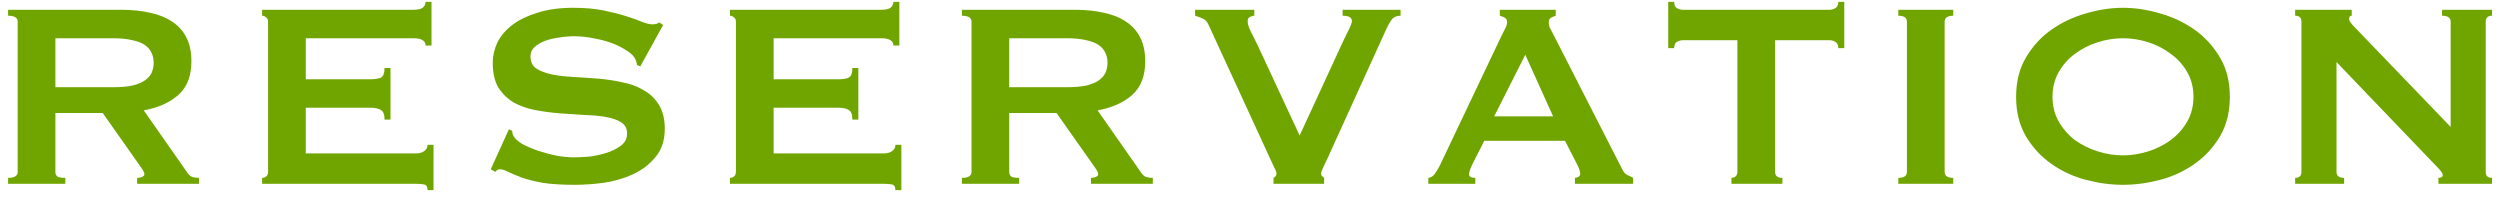
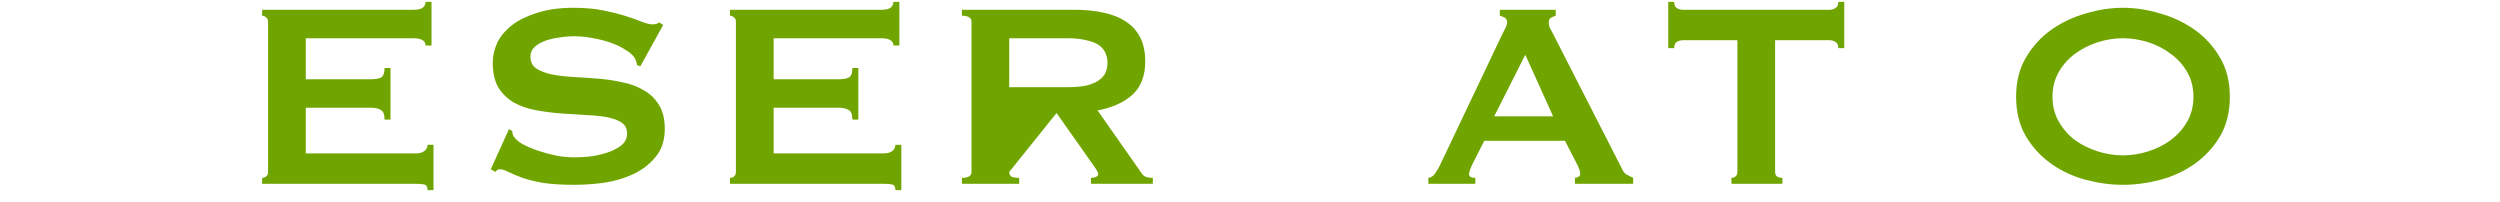
<svg xmlns="http://www.w3.org/2000/svg" width="136" height="11" viewBox="0 0 136 11" fill="none">
-   <path d="M6.128 4.744C6.56 4.744 6.92 4.714 7.208 4.654C7.496 4.582 7.724 4.486 7.892 4.366C8.06 4.246 8.18 4.108 8.252 3.952C8.324 3.784 8.36 3.604 8.36 3.412C8.36 3.22 8.324 3.046 8.252 2.89C8.18 2.722 8.06 2.578 7.892 2.458C7.724 2.338 7.496 2.248 7.208 2.188C6.92 2.116 6.56 2.08 6.128 2.08L3.014 2.08L3.014 4.744L6.128 4.744ZM6.596 0.532C7.172 0.532 7.694 0.586 8.162 0.694C8.63 0.79 9.032 0.952 9.368 1.18C9.704 1.396 9.962 1.684 10.142 2.044C10.322 2.392 10.412 2.824 10.412 3.34C10.412 4.132 10.178 4.738 9.71 5.158C9.242 5.578 8.612 5.86 7.82 6.004L10.214 9.424C10.298 9.544 10.394 9.616 10.502 9.64C10.622 9.664 10.73 9.676 10.826 9.676L10.826 10L7.46 10L7.46 9.676C7.568 9.676 7.658 9.658 7.73 9.622C7.814 9.586 7.856 9.538 7.856 9.478C7.856 9.418 7.832 9.352 7.784 9.28C7.736 9.196 7.664 9.088 7.568 8.956L5.588 6.148L3.014 6.148L3.014 9.352C3.014 9.46 3.05 9.544 3.122 9.604C3.206 9.652 3.35 9.676 3.554 9.676L3.554 10L0.44 10L0.44 9.676C0.788 9.676 0.962 9.568 0.962 9.352L0.962 1.18C0.962 0.964 0.788 0.856 0.44 0.856L0.44 0.532L6.596 0.532Z" fill="#70A500" />
  <path d="M23.151 2.476C23.151 2.344 23.097 2.248 22.989 2.188C22.893 2.116 22.719 2.08 22.467 2.08L16.635 2.08L16.635 4.312L20.163 4.312C20.403 4.312 20.589 4.282 20.721 4.222C20.853 4.15 20.919 3.976 20.919 3.7L21.243 3.7L21.243 6.508L20.919 6.508C20.919 6.232 20.853 6.058 20.721 5.986C20.589 5.902 20.403 5.86 20.163 5.86L16.635 5.86L16.635 8.344L22.647 8.344C22.827 8.344 22.971 8.302 23.079 8.218C23.199 8.134 23.259 8.02 23.259 7.876L23.583 7.876L23.583 10.342L23.259 10.342C23.259 10.162 23.199 10.06 23.079 10.036C22.971 10.012 22.827 10 22.647 10L14.259 10L14.259 9.676C14.343 9.676 14.415 9.652 14.475 9.604C14.547 9.544 14.583 9.46 14.583 9.352L14.583 1.18C14.583 1.072 14.547 0.994 14.475 0.946C14.415 0.886 14.343 0.856 14.259 0.856L14.259 0.532L22.467 0.532C22.719 0.532 22.893 0.496 22.989 0.424C23.097 0.34 23.151 0.232 23.151 0.1L23.475 0.1L23.475 2.476L23.151 2.476Z" fill="#70A500" />
  <path d="M27.686 7.03L27.866 7.12C27.866 7.228 27.89 7.324 27.939 7.408C28.023 7.552 28.184 7.696 28.424 7.84C28.677 7.972 28.959 8.092 29.27 8.2C29.595 8.308 29.93 8.398 30.279 8.47C30.627 8.53 30.939 8.56 31.215 8.56C31.419 8.56 31.683 8.548 32.007 8.524C32.331 8.488 32.648 8.422 32.961 8.326C33.273 8.23 33.542 8.098 33.77 7.93C33.998 7.762 34.112 7.54 34.112 7.264C34.112 6.988 34.005 6.784 33.788 6.652C33.584 6.52 33.309 6.424 32.961 6.364C32.624 6.304 32.234 6.268 31.791 6.256C31.358 6.232 30.915 6.202 30.459 6.166C30.003 6.13 29.552 6.07 29.108 5.986C28.677 5.902 28.287 5.764 27.939 5.572C27.602 5.368 27.326 5.098 27.11 4.762C26.907 4.414 26.805 3.964 26.805 3.412C26.805 3.04 26.889 2.674 27.056 2.314C27.236 1.954 27.506 1.636 27.866 1.36C28.227 1.084 28.683 0.862 29.235 0.694C29.787 0.514 30.434 0.424 31.178 0.424C31.814 0.424 32.367 0.472 32.834 0.568C33.303 0.664 33.705 0.766 34.041 0.874C34.389 0.982 34.676 1.084 34.904 1.18C35.145 1.276 35.343 1.324 35.498 1.324C35.666 1.324 35.786 1.288 35.858 1.216L36.075 1.36L34.833 3.61L34.653 3.538C34.629 3.37 34.581 3.232 34.508 3.124C34.413 2.98 34.251 2.842 34.023 2.71C33.806 2.566 33.548 2.44 33.248 2.332C32.949 2.224 32.624 2.14 32.276 2.08C31.928 2.008 31.581 1.972 31.233 1.972C30.968 1.972 30.692 1.996 30.404 2.044C30.128 2.08 29.877 2.14 29.648 2.224C29.421 2.308 29.229 2.422 29.073 2.566C28.928 2.698 28.857 2.866 28.857 3.07C28.857 3.358 28.959 3.574 29.163 3.718C29.378 3.862 29.654 3.97 29.991 4.042C30.338 4.114 30.729 4.162 31.16 4.186C31.605 4.21 32.054 4.24 32.511 4.276C32.967 4.312 33.41 4.378 33.843 4.474C34.286 4.558 34.676 4.702 35.013 4.906C35.361 5.098 35.636 5.362 35.84 5.698C36.056 6.034 36.164 6.472 36.164 7.012C36.164 7.636 35.996 8.146 35.66 8.542C35.337 8.938 34.928 9.25 34.437 9.478C33.944 9.706 33.41 9.862 32.834 9.946C32.27 10.018 31.742 10.054 31.25 10.054C30.567 10.054 29.991 10.018 29.523 9.946C29.067 9.862 28.683 9.766 28.37 9.658C28.07 9.538 27.831 9.436 27.651 9.352C27.471 9.256 27.314 9.208 27.183 9.208C27.099 9.208 27.02 9.256 26.948 9.352L26.697 9.208L27.686 7.03Z" fill="#70A500" />
  <path d="M48.602 2.476C48.602 2.344 48.548 2.248 48.44 2.188C48.344 2.116 48.17 2.08 47.918 2.08L42.086 2.08L42.086 4.312L45.614 4.312C45.854 4.312 46.04 4.282 46.172 4.222C46.304 4.15 46.37 3.976 46.37 3.7L46.694 3.7L46.694 6.508L46.37 6.508C46.37 6.232 46.304 6.058 46.172 5.986C46.04 5.902 45.854 5.86 45.614 5.86L42.086 5.86L42.086 8.344L48.098 8.344C48.278 8.344 48.422 8.302 48.53 8.218C48.65 8.134 48.71 8.02 48.71 7.876L49.034 7.876L49.034 10.342L48.71 10.342C48.71 10.162 48.65 10.06 48.53 10.036C48.422 10.012 48.278 10 48.098 10L39.71 10L39.71 9.676C39.794 9.676 39.866 9.652 39.926 9.604C39.998 9.544 40.034 9.46 40.034 9.352L40.034 1.18C40.034 1.072 39.998 0.994 39.926 0.946C39.866 0.886 39.794 0.856 39.71 0.856L39.71 0.532L47.918 0.532C48.17 0.532 48.344 0.496 48.44 0.424C48.548 0.34 48.602 0.232 48.602 0.1L48.926 0.1L48.926 2.476L48.602 2.476Z" fill="#70A500" />
-   <path d="M58.016 4.744C58.448 4.744 58.808 4.714 59.096 4.654C59.384 4.582 59.612 4.486 59.78 4.366C59.948 4.246 60.068 4.108 60.14 3.952C60.212 3.784 60.248 3.604 60.248 3.412C60.248 3.22 60.212 3.046 60.14 2.89C60.068 2.722 59.948 2.578 59.78 2.458C59.612 2.338 59.384 2.248 59.096 2.188C58.808 2.116 58.448 2.08 58.016 2.08L54.902 2.08L54.902 4.744L58.016 4.744ZM58.484 0.532C59.06 0.532 59.582 0.586 60.05 0.694C60.518 0.79 60.92 0.952 61.256 1.18C61.592 1.396 61.85 1.684 62.03 2.044C62.21 2.392 62.3 2.824 62.3 3.34C62.3 4.132 62.066 4.738 61.598 5.158C61.13 5.578 60.5 5.86 59.708 6.004L62.102 9.424C62.186 9.544 62.282 9.616 62.39 9.64C62.51 9.664 62.618 9.676 62.714 9.676L62.714 10L59.348 10L59.348 9.676C59.456 9.676 59.546 9.658 59.618 9.622C59.702 9.586 59.744 9.538 59.744 9.478C59.744 9.418 59.72 9.352 59.672 9.28C59.624 9.196 59.552 9.088 59.456 8.956L57.476 6.148L54.902 6.148L54.902 9.352C54.902 9.46 54.938 9.544 55.01 9.604C55.094 9.652 55.238 9.676 55.442 9.676L55.442 10L52.328 10L52.328 9.676C52.676 9.676 52.85 9.568 52.85 9.352L52.85 1.18C52.85 0.964 52.676 0.856 52.328 0.856L52.328 0.532L58.484 0.532Z" fill="#70A500" />
-   <path d="M76.191 0.856C75.951 0.856 75.776 0.946 75.668 1.126C75.561 1.294 75.483 1.432 75.434 1.54L72.249 8.542C72.141 8.782 72.05 8.974 71.978 9.118C71.906 9.262 71.871 9.364 71.871 9.424C71.871 9.484 71.882 9.532 71.906 9.568C71.942 9.604 71.984 9.64 72.032 9.676L72.032 10L69.278 10L69.278 9.676C69.386 9.628 69.441 9.544 69.441 9.424C69.441 9.364 69.392 9.244 69.296 9.064C69.213 8.872 69.105 8.638 68.972 8.362L65.733 1.324C65.672 1.192 65.588 1.096 65.481 1.036C65.373 0.976 65.216 0.916 65.013 0.856L65.013 0.532L68.234 0.532L68.234 0.856C68.15 0.856 68.067 0.88 67.983 0.928C67.91 0.964 67.874 1.042 67.874 1.162C67.874 1.294 67.922 1.462 68.019 1.666C68.126 1.87 68.252 2.122 68.397 2.422L70.701 7.372L72.951 2.494C73.094 2.182 73.227 1.906 73.347 1.666C73.478 1.414 73.544 1.24 73.544 1.144C73.544 0.952 73.376 0.856 73.04 0.856L73.04 0.532L76.191 0.532L76.191 0.856Z" fill="#70A500" />
+   <path d="M58.016 4.744C58.448 4.744 58.808 4.714 59.096 4.654C59.384 4.582 59.612 4.486 59.78 4.366C59.948 4.246 60.068 4.108 60.14 3.952C60.212 3.784 60.248 3.604 60.248 3.412C60.248 3.22 60.212 3.046 60.14 2.89C60.068 2.722 59.948 2.578 59.78 2.458C59.612 2.338 59.384 2.248 59.096 2.188C58.808 2.116 58.448 2.08 58.016 2.08L54.902 2.08L54.902 4.744L58.016 4.744ZM58.484 0.532C59.06 0.532 59.582 0.586 60.05 0.694C60.518 0.79 60.92 0.952 61.256 1.18C61.592 1.396 61.85 1.684 62.03 2.044C62.21 2.392 62.3 2.824 62.3 3.34C62.3 4.132 62.066 4.738 61.598 5.158C61.13 5.578 60.5 5.86 59.708 6.004L62.102 9.424C62.186 9.544 62.282 9.616 62.39 9.64C62.51 9.664 62.618 9.676 62.714 9.676L62.714 10L59.348 10L59.348 9.676C59.456 9.676 59.546 9.658 59.618 9.622C59.702 9.586 59.744 9.538 59.744 9.478C59.744 9.418 59.72 9.352 59.672 9.28C59.624 9.196 59.552 9.088 59.456 8.956L57.476 6.148L54.902 9.352C54.902 9.46 54.938 9.544 55.01 9.604C55.094 9.652 55.238 9.676 55.442 9.676L55.442 10L52.328 10L52.328 9.676C52.676 9.676 52.85 9.568 52.85 9.352L52.85 1.18C52.85 0.964 52.676 0.856 52.328 0.856L52.328 0.532L58.484 0.532Z" fill="#70A500" />
  <path d="M84.488 6.328L82.976 2.98L81.284 6.328L84.488 6.328ZM77.702 9.676C77.858 9.652 77.978 9.574 78.062 9.442C78.158 9.31 78.248 9.16 78.332 8.992L81.662 1.99C81.746 1.834 81.818 1.69 81.878 1.558C81.95 1.426 81.986 1.312 81.986 1.216C81.986 1.096 81.944 1.012 81.86 0.964C81.776 0.916 81.686 0.88 81.59 0.856L81.59 0.532L84.632 0.532L84.632 0.856C84.548 0.88 84.464 0.916 84.38 0.964C84.296 1 84.254 1.084 84.254 1.216C84.254 1.312 84.272 1.408 84.308 1.504C84.356 1.6 84.422 1.726 84.506 1.882L88.25 9.208C88.31 9.34 88.388 9.436 88.484 9.496C88.592 9.556 88.712 9.616 88.844 9.676L88.844 10L85.676 10L85.676 9.676C85.724 9.676 85.784 9.658 85.856 9.622C85.928 9.586 85.964 9.532 85.964 9.46C85.964 9.34 85.916 9.184 85.82 8.992L85.136 7.66L80.744 7.66L80.096 8.938C79.976 9.19 79.916 9.37 79.916 9.478C79.916 9.61 80.03 9.676 80.258 9.676L80.258 10L77.702 10L77.702 9.676Z" fill="#70A500" />
  <path d="M96.566 9.352C96.566 9.568 96.698 9.676 96.962 9.676L96.962 10L94.19 10L94.19 9.676C94.274 9.676 94.346 9.652 94.406 9.604C94.478 9.544 94.514 9.46 94.514 9.352L94.514 2.188L91.544 2.188C91.436 2.188 91.328 2.218 91.22 2.278C91.124 2.338 91.076 2.452 91.076 2.62L90.752 2.62L90.752 0.1L91.076 0.1C91.076 0.268 91.124 0.382 91.22 0.442C91.328 0.502 91.436 0.532 91.544 0.532L99.536 0.532C99.644 0.532 99.746 0.502 99.842 0.442C99.95 0.382 100.004 0.268 100.004 0.1L100.328 0.1L100.328 2.62L100.004 2.62C100.004 2.452 99.95 2.338 99.842 2.278C99.746 2.218 99.644 2.188 99.536 2.188L96.566 2.188L96.566 9.352Z" fill="#70A500" />
-   <path d="M103.268 9.676C103.58 9.676 103.736 9.568 103.736 9.352L103.736 1.18C103.736 0.964 103.58 0.856 103.268 0.856L103.268 0.532L106.256 0.532L106.256 0.856C105.944 0.856 105.788 0.964 105.788 1.18L105.788 9.352C105.788 9.568 105.944 9.676 106.256 9.676L106.256 10L103.268 10L103.268 9.676Z" fill="#70A500" />
  <path d="M115.49 2.08C115.034 2.08 114.578 2.152 114.122 2.296C113.666 2.44 113.252 2.65 112.88 2.926C112.52 3.19 112.226 3.52 111.998 3.916C111.77 4.312 111.656 4.762 111.656 5.266C111.656 5.77 111.77 6.22 111.998 6.616C112.226 7.012 112.52 7.348 112.88 7.624C113.252 7.888 113.666 8.092 114.122 8.236C114.578 8.38 115.034 8.452 115.49 8.452C115.946 8.452 116.402 8.38 116.858 8.236C117.314 8.092 117.722 7.888 118.082 7.624C118.454 7.348 118.754 7.012 118.982 6.616C119.21 6.22 119.324 5.77 119.324 5.266C119.324 4.762 119.21 4.312 118.982 3.916C118.754 3.52 118.454 3.19 118.082 2.926C117.722 2.65 117.314 2.44 116.858 2.296C116.402 2.152 115.946 2.08 115.49 2.08ZM115.49 0.424C116.15 0.424 116.822 0.526 117.506 0.73C118.19 0.922 118.814 1.216 119.378 1.612C119.942 2.008 120.404 2.512 120.764 3.124C121.124 3.724 121.304 4.438 121.304 5.266C121.304 6.094 121.124 6.814 120.764 7.426C120.404 8.026 119.942 8.524 119.378 8.92C118.814 9.316 118.19 9.604 117.506 9.784C116.822 9.964 116.15 10.054 115.49 10.054C114.83 10.054 114.158 9.964 113.474 9.784C112.79 9.604 112.166 9.316 111.602 8.92C111.038 8.524 110.576 8.026 110.216 7.426C109.856 6.814 109.676 6.094 109.676 5.266C109.676 4.438 109.856 3.724 110.216 3.124C110.576 2.512 111.038 2.008 111.602 1.612C112.166 1.216 112.79 0.922 113.474 0.73C114.158 0.526 114.83 0.424 115.49 0.424Z" fill="#70A500" />
-   <path d="M124.856 9.676C125.084 9.676 125.198 9.568 125.198 9.352L125.198 1.18C125.198 0.964 125.084 0.856 124.856 0.856L124.856 0.532L127.934 0.532L127.934 0.856C127.838 0.856 127.79 0.916 127.79 1.036C127.79 1.132 127.91 1.3 128.15 1.54L133.316 6.904L133.316 1.18C133.316 0.964 133.16 0.856 132.848 0.856L132.848 0.532L135.566 0.532L135.566 0.856C135.338 0.856 135.224 0.964 135.224 1.18L135.224 9.352C135.224 9.568 135.338 9.676 135.566 9.676L135.566 10L132.65 10L132.65 9.676C132.806 9.676 132.884 9.622 132.884 9.514C132.884 9.43 132.788 9.292 132.596 9.1L127.106 3.376L127.106 9.352C127.106 9.568 127.244 9.676 127.52 9.676L127.52 10L124.856 10L124.856 9.676Z" fill="#70A500" />
</svg>